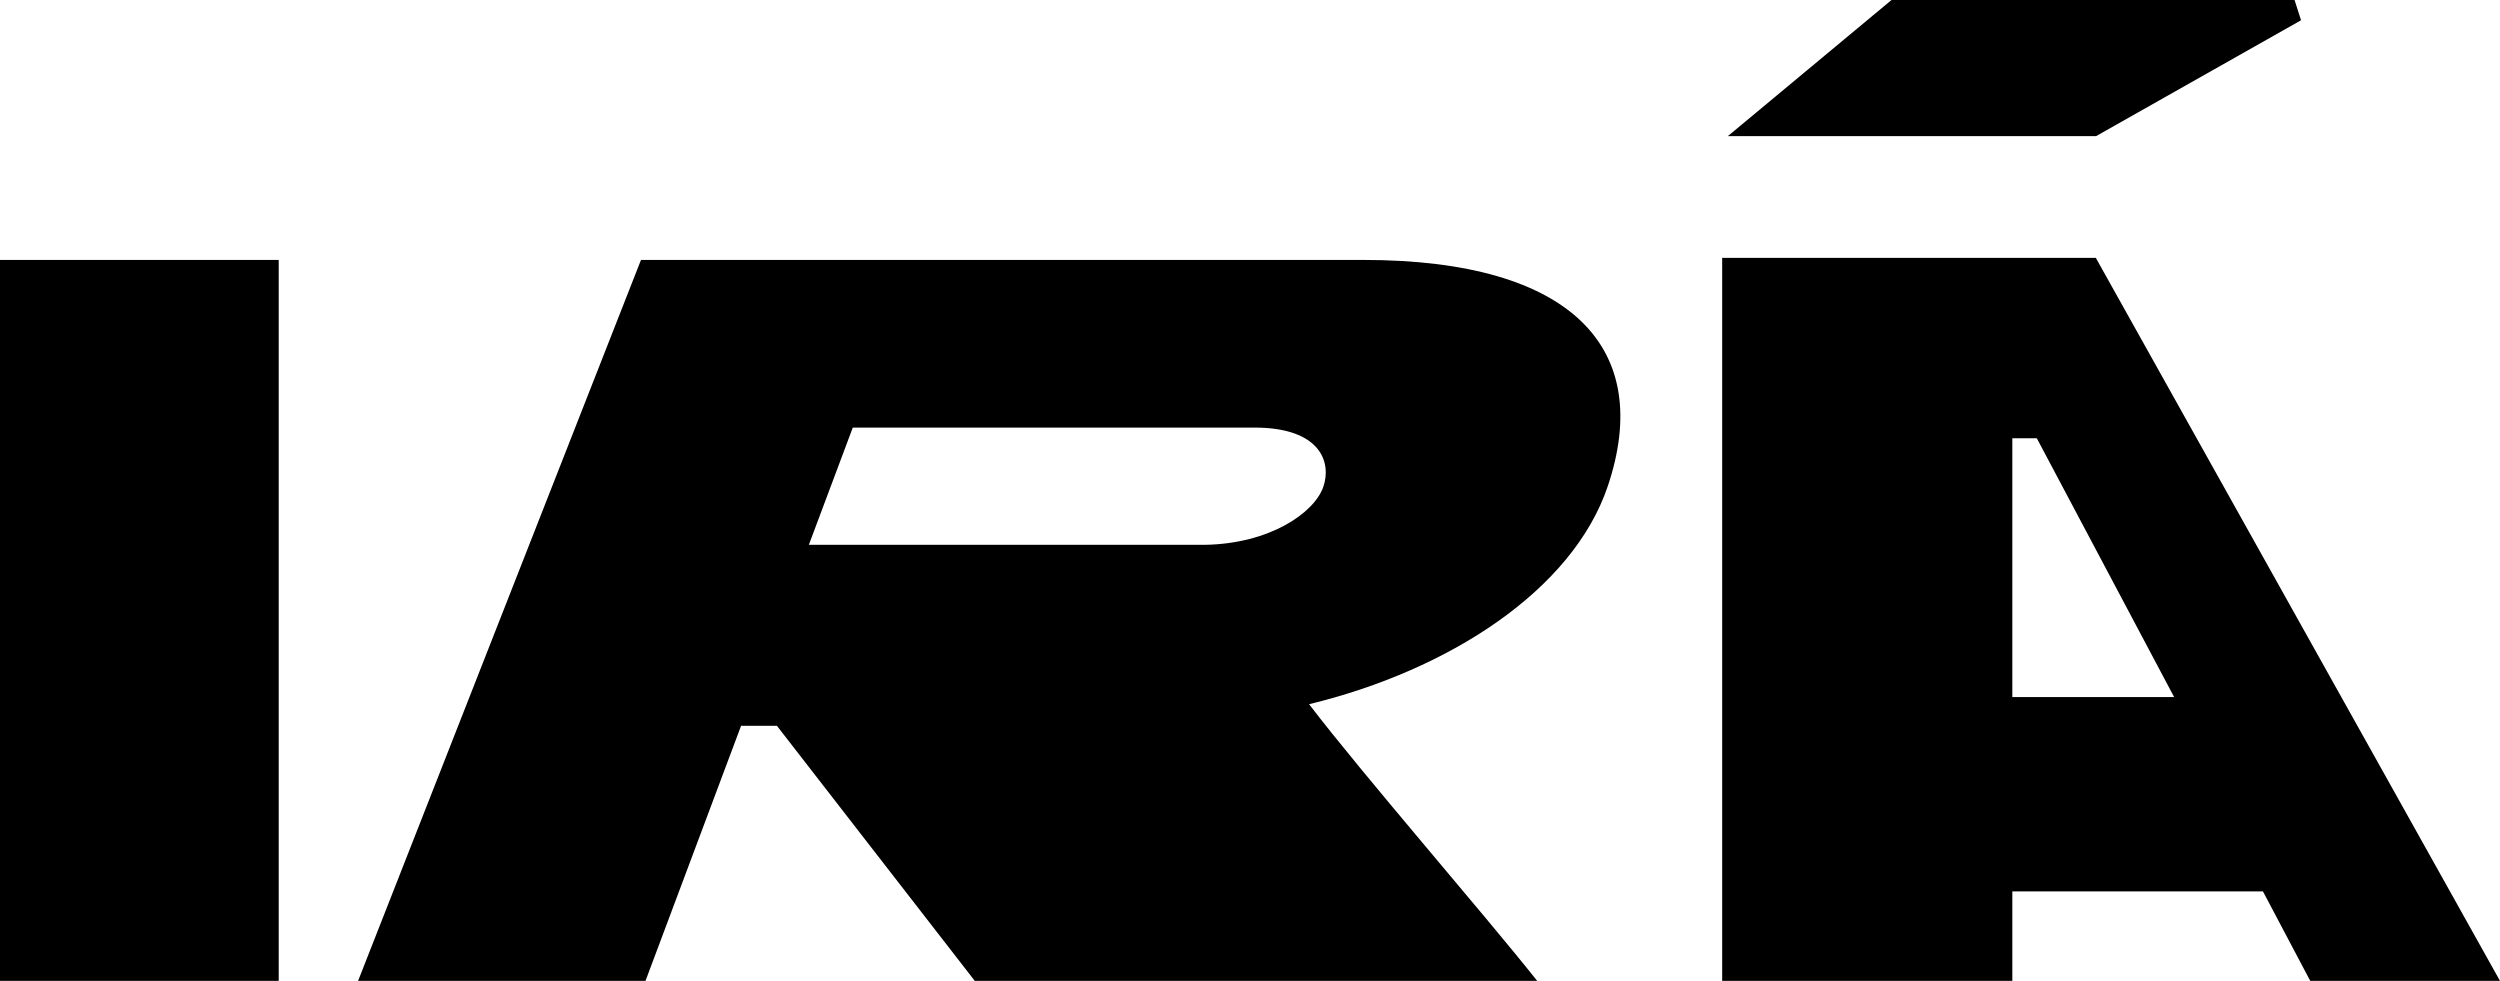
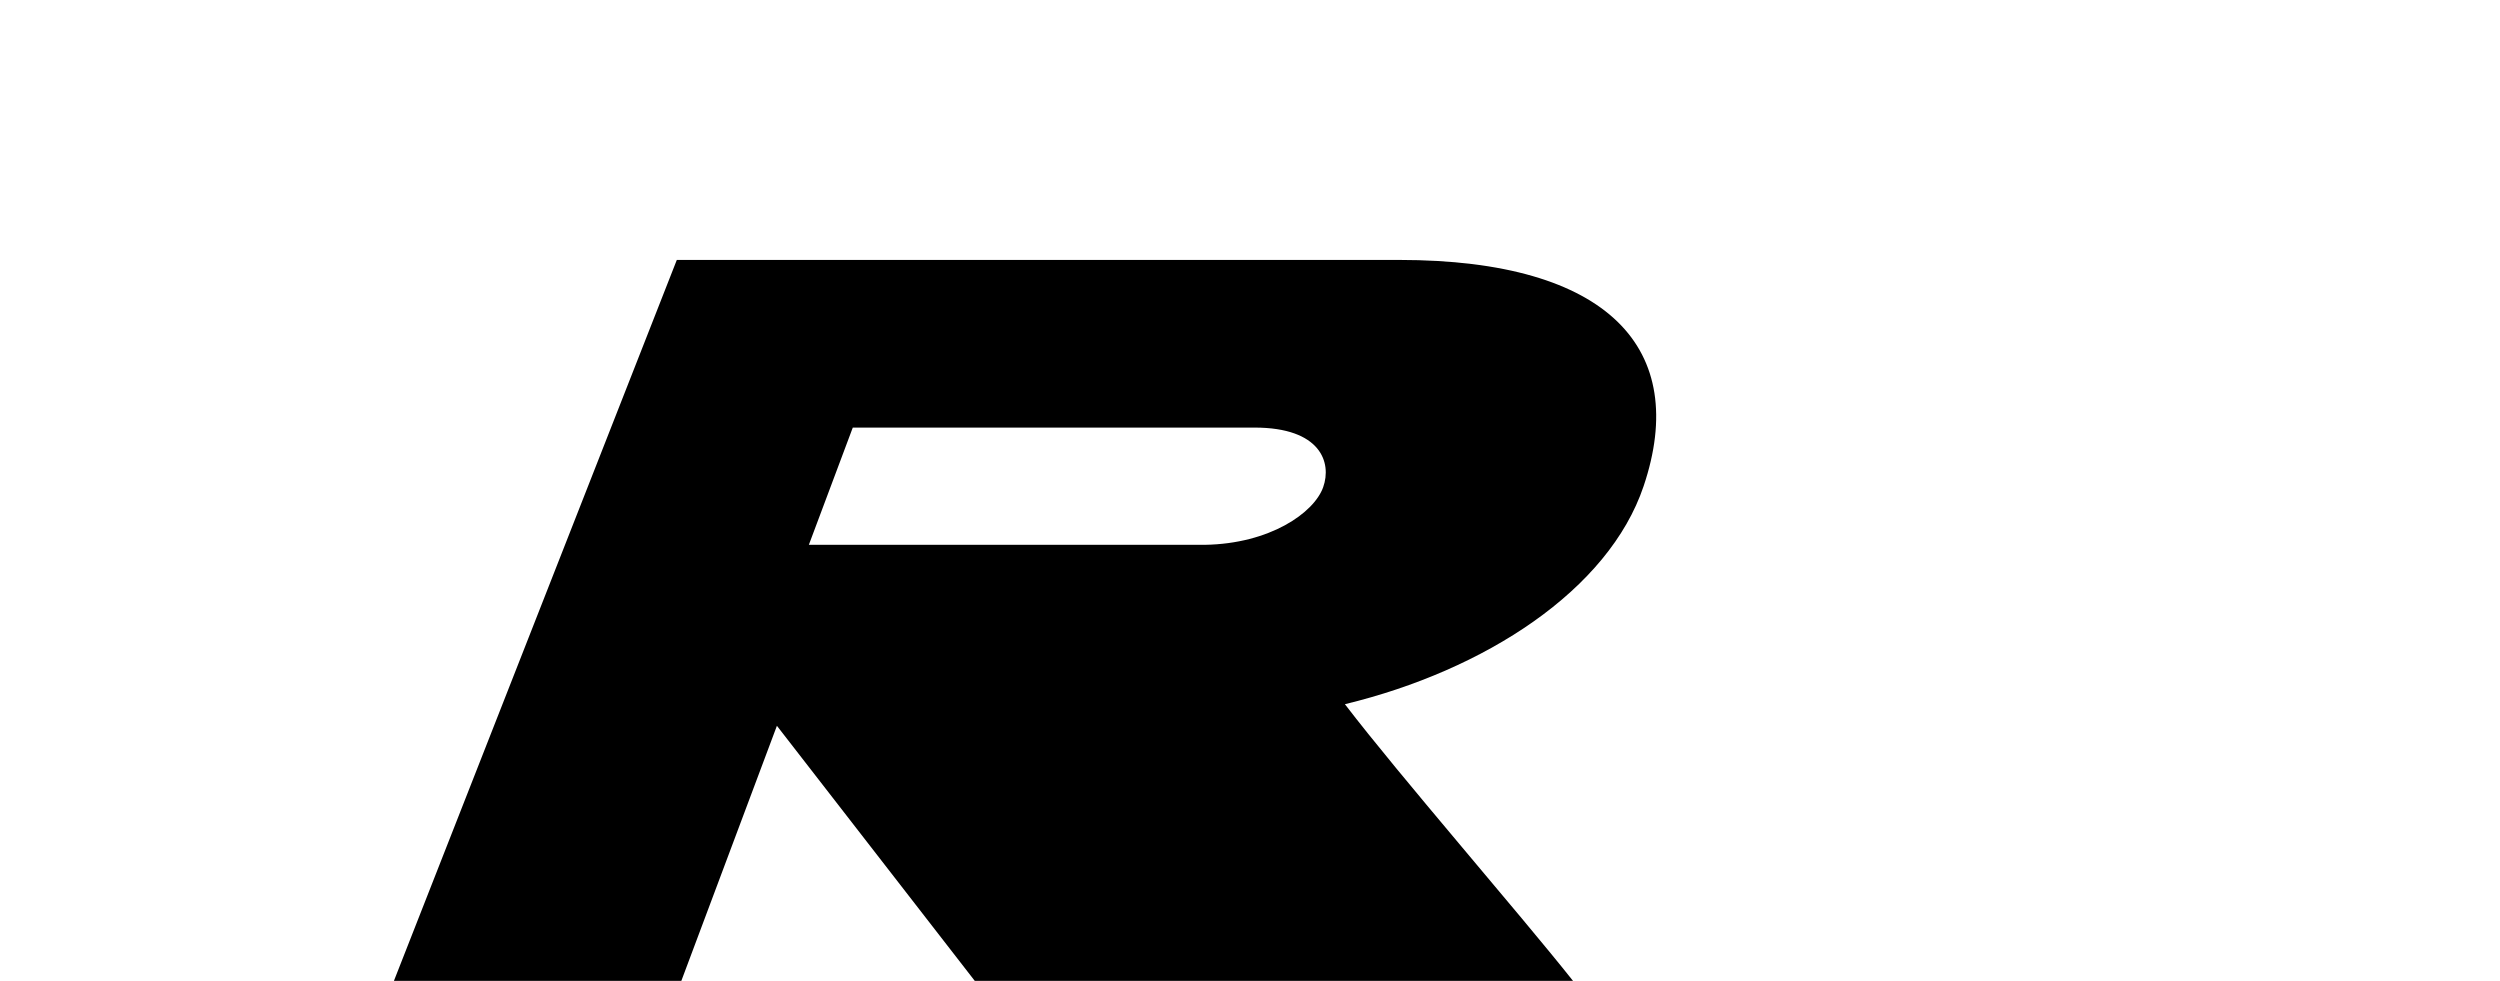
<svg xmlns="http://www.w3.org/2000/svg" id="Layer_1" x="0px" y="0px" viewBox="0 0 713.08 279.77" style="enable-background:new 0 0 713.08 279.77;" xml:space="preserve">
  <g>
-     <path d="M0,279.77V74.14h79.5v205.63H0z" />
-     <path d="M278.03,279.77l-56.43-72.75h-10.22l-27.26,72.75h-81.98l80.69-205.63h206.04c60,0,82.86,25.52,69.72,64.53  c-9.97,29.63-45.24,52.51-85.2,62.19c15.71,20.53,49.21,58.96,65.06,78.91H278.03z M357.84,121.96h-114.6l-12.53,33.44h112.93  c18.52-0.29,31.16-9.09,33.77-16.43C379.92,131.93,376.7,121.96,357.84,121.96z" />
+     <path d="M278.03,279.77l-56.43-72.75l-27.26,72.75h-81.98l80.69-205.63h206.04c60,0,82.86,25.52,69.72,64.53  c-9.97,29.63-45.24,52.51-85.2,62.19c15.71,20.53,49.21,58.96,65.06,78.91H278.03z M357.84,121.96h-114.6l-12.53,33.44h112.93  c18.52-0.29,31.16-9.09,33.77-16.43C379.92,131.93,376.7,121.96,357.84,121.96z" />
    <g>
      <g>
-         <path d="M492.85,38.82L539.52,0h114.96l1.85,5.78l-58.45,33.04H492.85z" />
-       </g>
+         </g>
    </g>
-     <path d="M658.95,279.77l-13.49-25.52h-71.48v25.52h-82.76V73.56H597.8l115.28,206.22H658.95z M580.96,125h-6.98v73.82h46.15  L580.96,125z" />
  </g>
</svg>